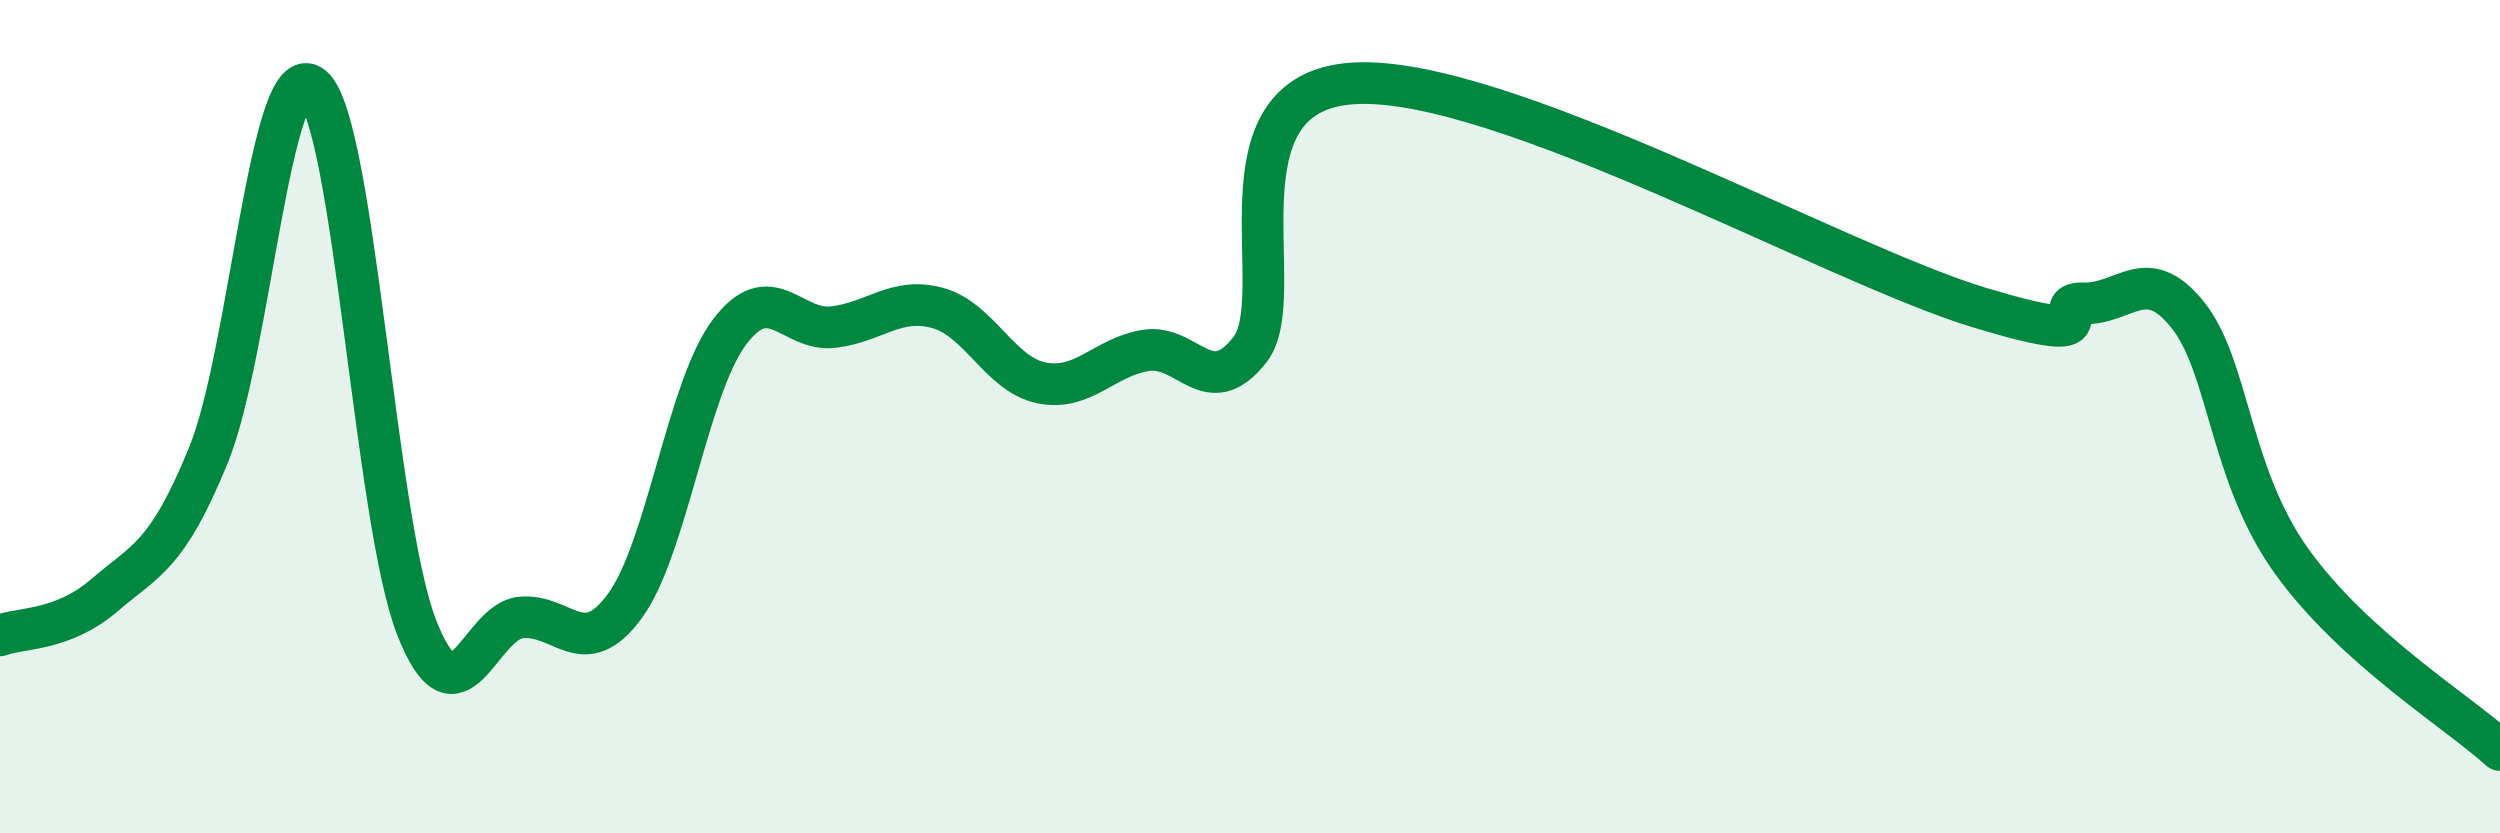
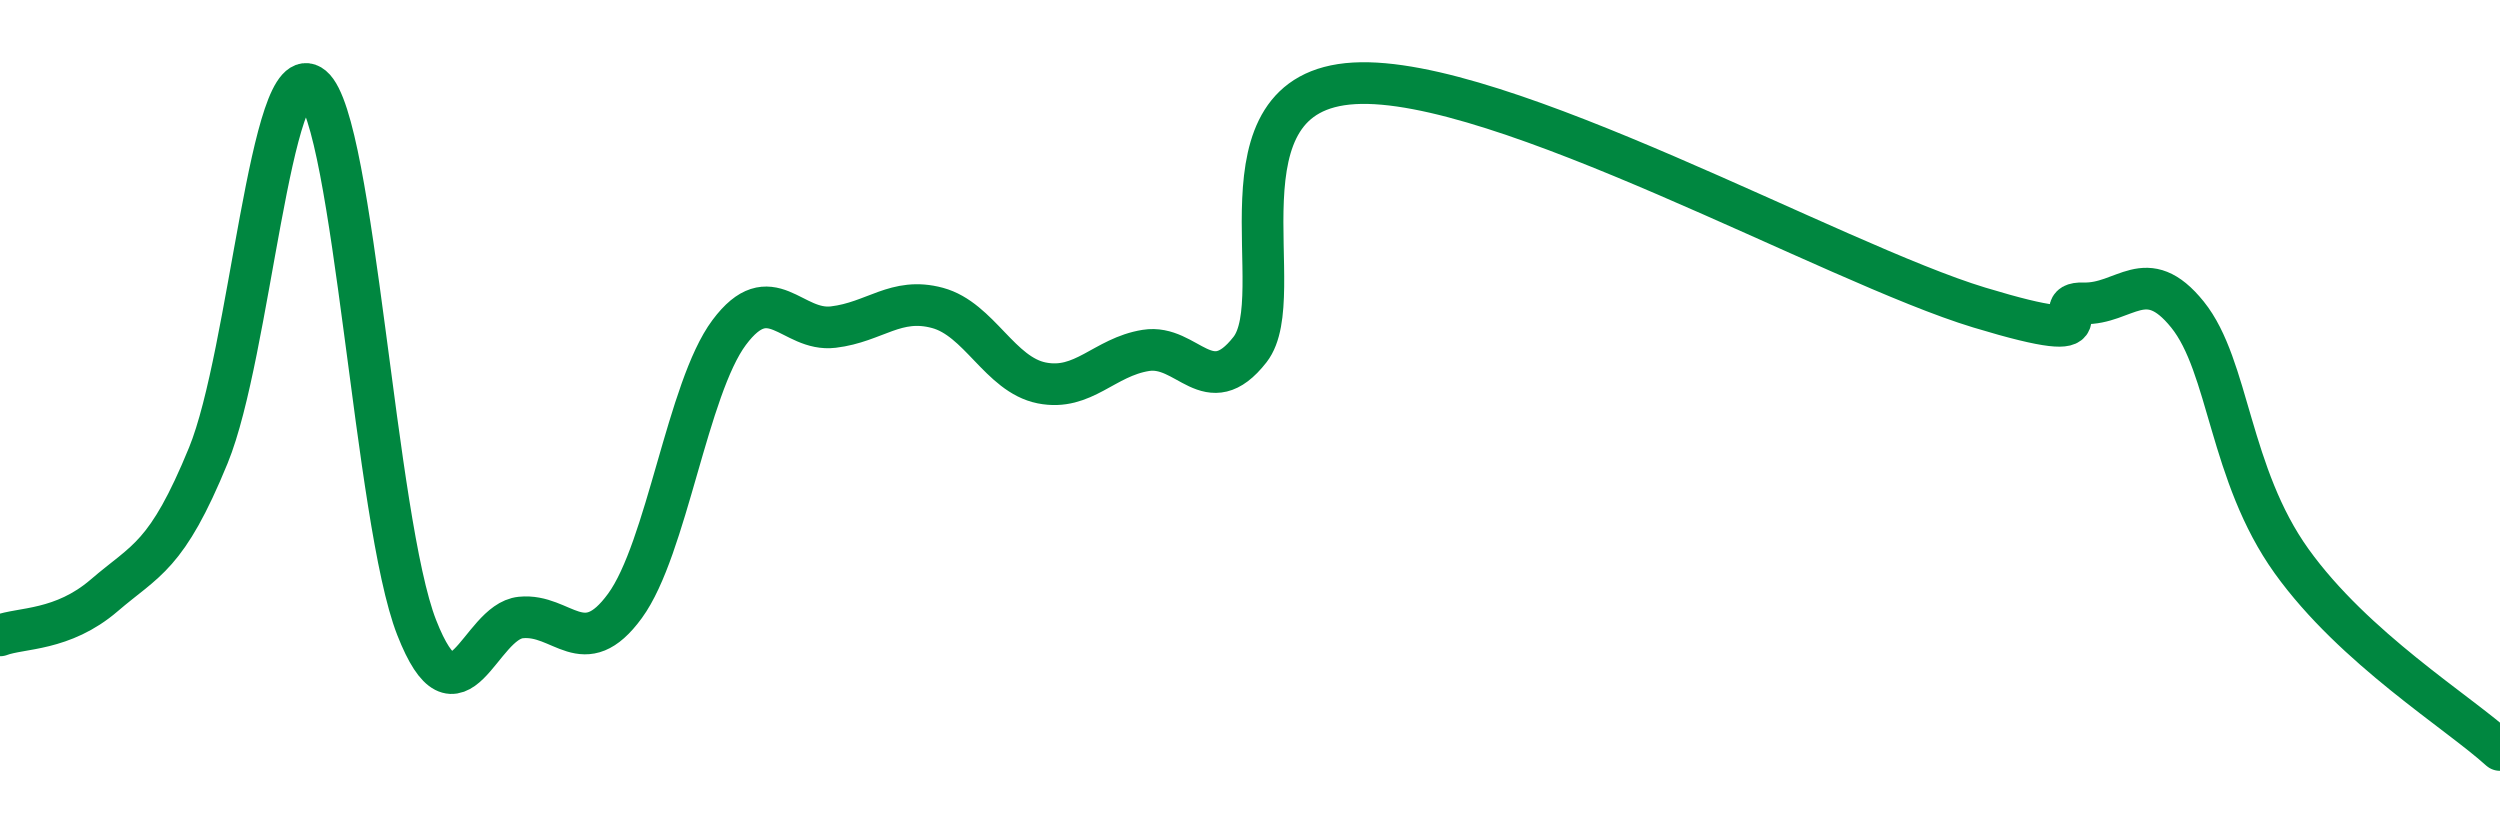
<svg xmlns="http://www.w3.org/2000/svg" width="60" height="20" viewBox="0 0 60 20">
-   <path d="M 0,15.25 C 0.5,15.06 1.5,15.15 2.5,14.29 C 3.5,13.43 4,13.37 5,10.93 C 6,8.49 6.5,1.25 7.5,2.08 C 8.5,2.91 9,12.51 10,15.06 C 11,17.61 11.5,14.92 12.5,14.82 C 13.5,14.72 14,15.91 15,14.54 C 16,13.17 16.5,9.32 17.5,7.98 C 18.5,6.64 19,7.97 20,7.85 C 21,7.73 21.5,7.12 22.5,7.39 C 23.5,7.66 24,8.99 25,9.19 C 26,9.39 26.5,8.57 27.5,8.41 C 28.5,8.25 29,9.67 30,8.39 C 31,7.11 29,2.2 32.5,2 C 36,1.8 44,6.32 47.5,7.38 C 51,8.44 49,7.25 50,7.28 C 51,7.31 51.5,6.31 52.5,7.55 C 53.5,8.79 53.5,11.38 55,13.47 C 56.5,15.56 59,17.09 60,18L60 20L0 20Z" fill="#008740" opacity="0.1" stroke-linecap="round" stroke-linejoin="round" />
  <path d="M 0,15.25 C 0.5,15.06 1.5,15.15 2.5,14.29 C 3.5,13.43 4,13.37 5,10.93 C 6,8.49 6.5,1.25 7.5,2.08 C 8.5,2.91 9,12.51 10,15.06 C 11,17.61 11.5,14.92 12.5,14.82 C 13.5,14.72 14,15.91 15,14.54 C 16,13.17 16.5,9.32 17.5,7.98 C 18.5,6.64 19,7.97 20,7.85 C 21,7.73 21.5,7.12 22.5,7.39 C 23.5,7.66 24,8.99 25,9.19 C 26,9.39 26.5,8.57 27.5,8.41 C 28.5,8.25 29,9.67 30,8.39 C 31,7.11 29,2.2 32.5,2 C 36,1.8 44,6.32 47.5,7.38 C 51,8.44 49,7.25 50,7.28 C 51,7.31 51.5,6.31 52.5,7.55 C 53.5,8.79 53.5,11.38 55,13.47 C 56.5,15.56 59,17.09 60,18" stroke="#008740" stroke-width="1" fill="none" stroke-linecap="round" stroke-linejoin="round" />
</svg>